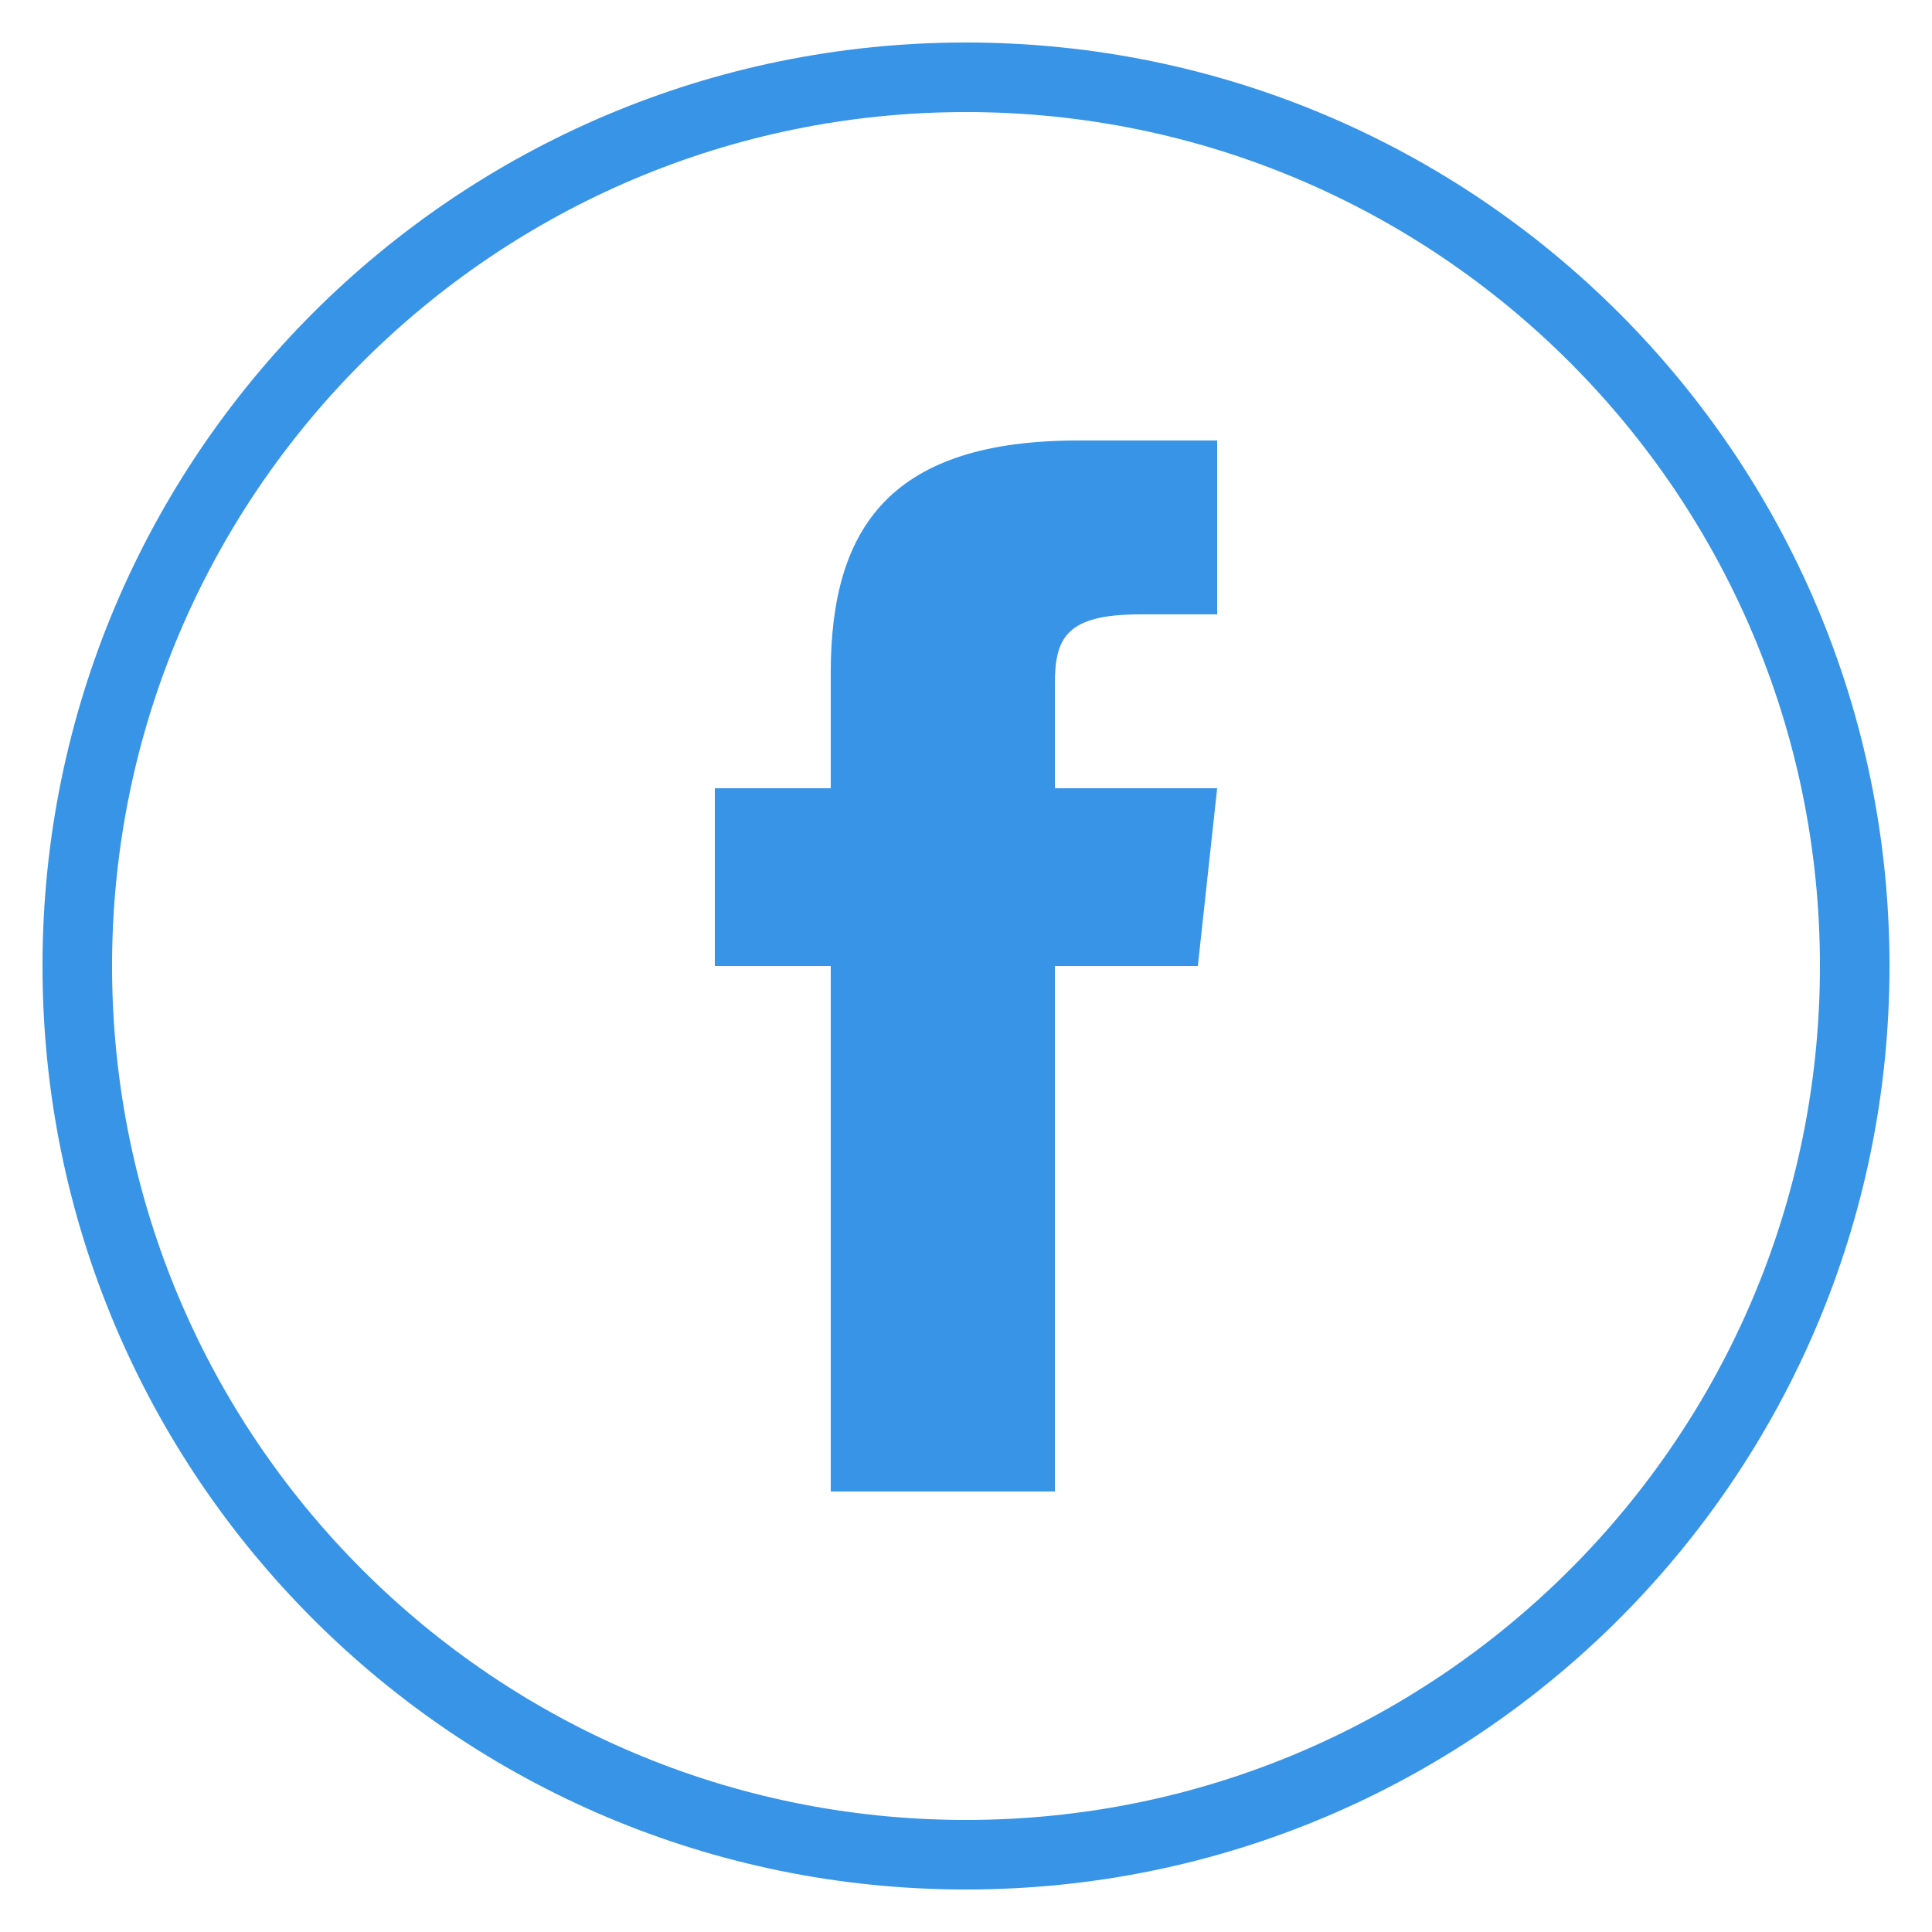
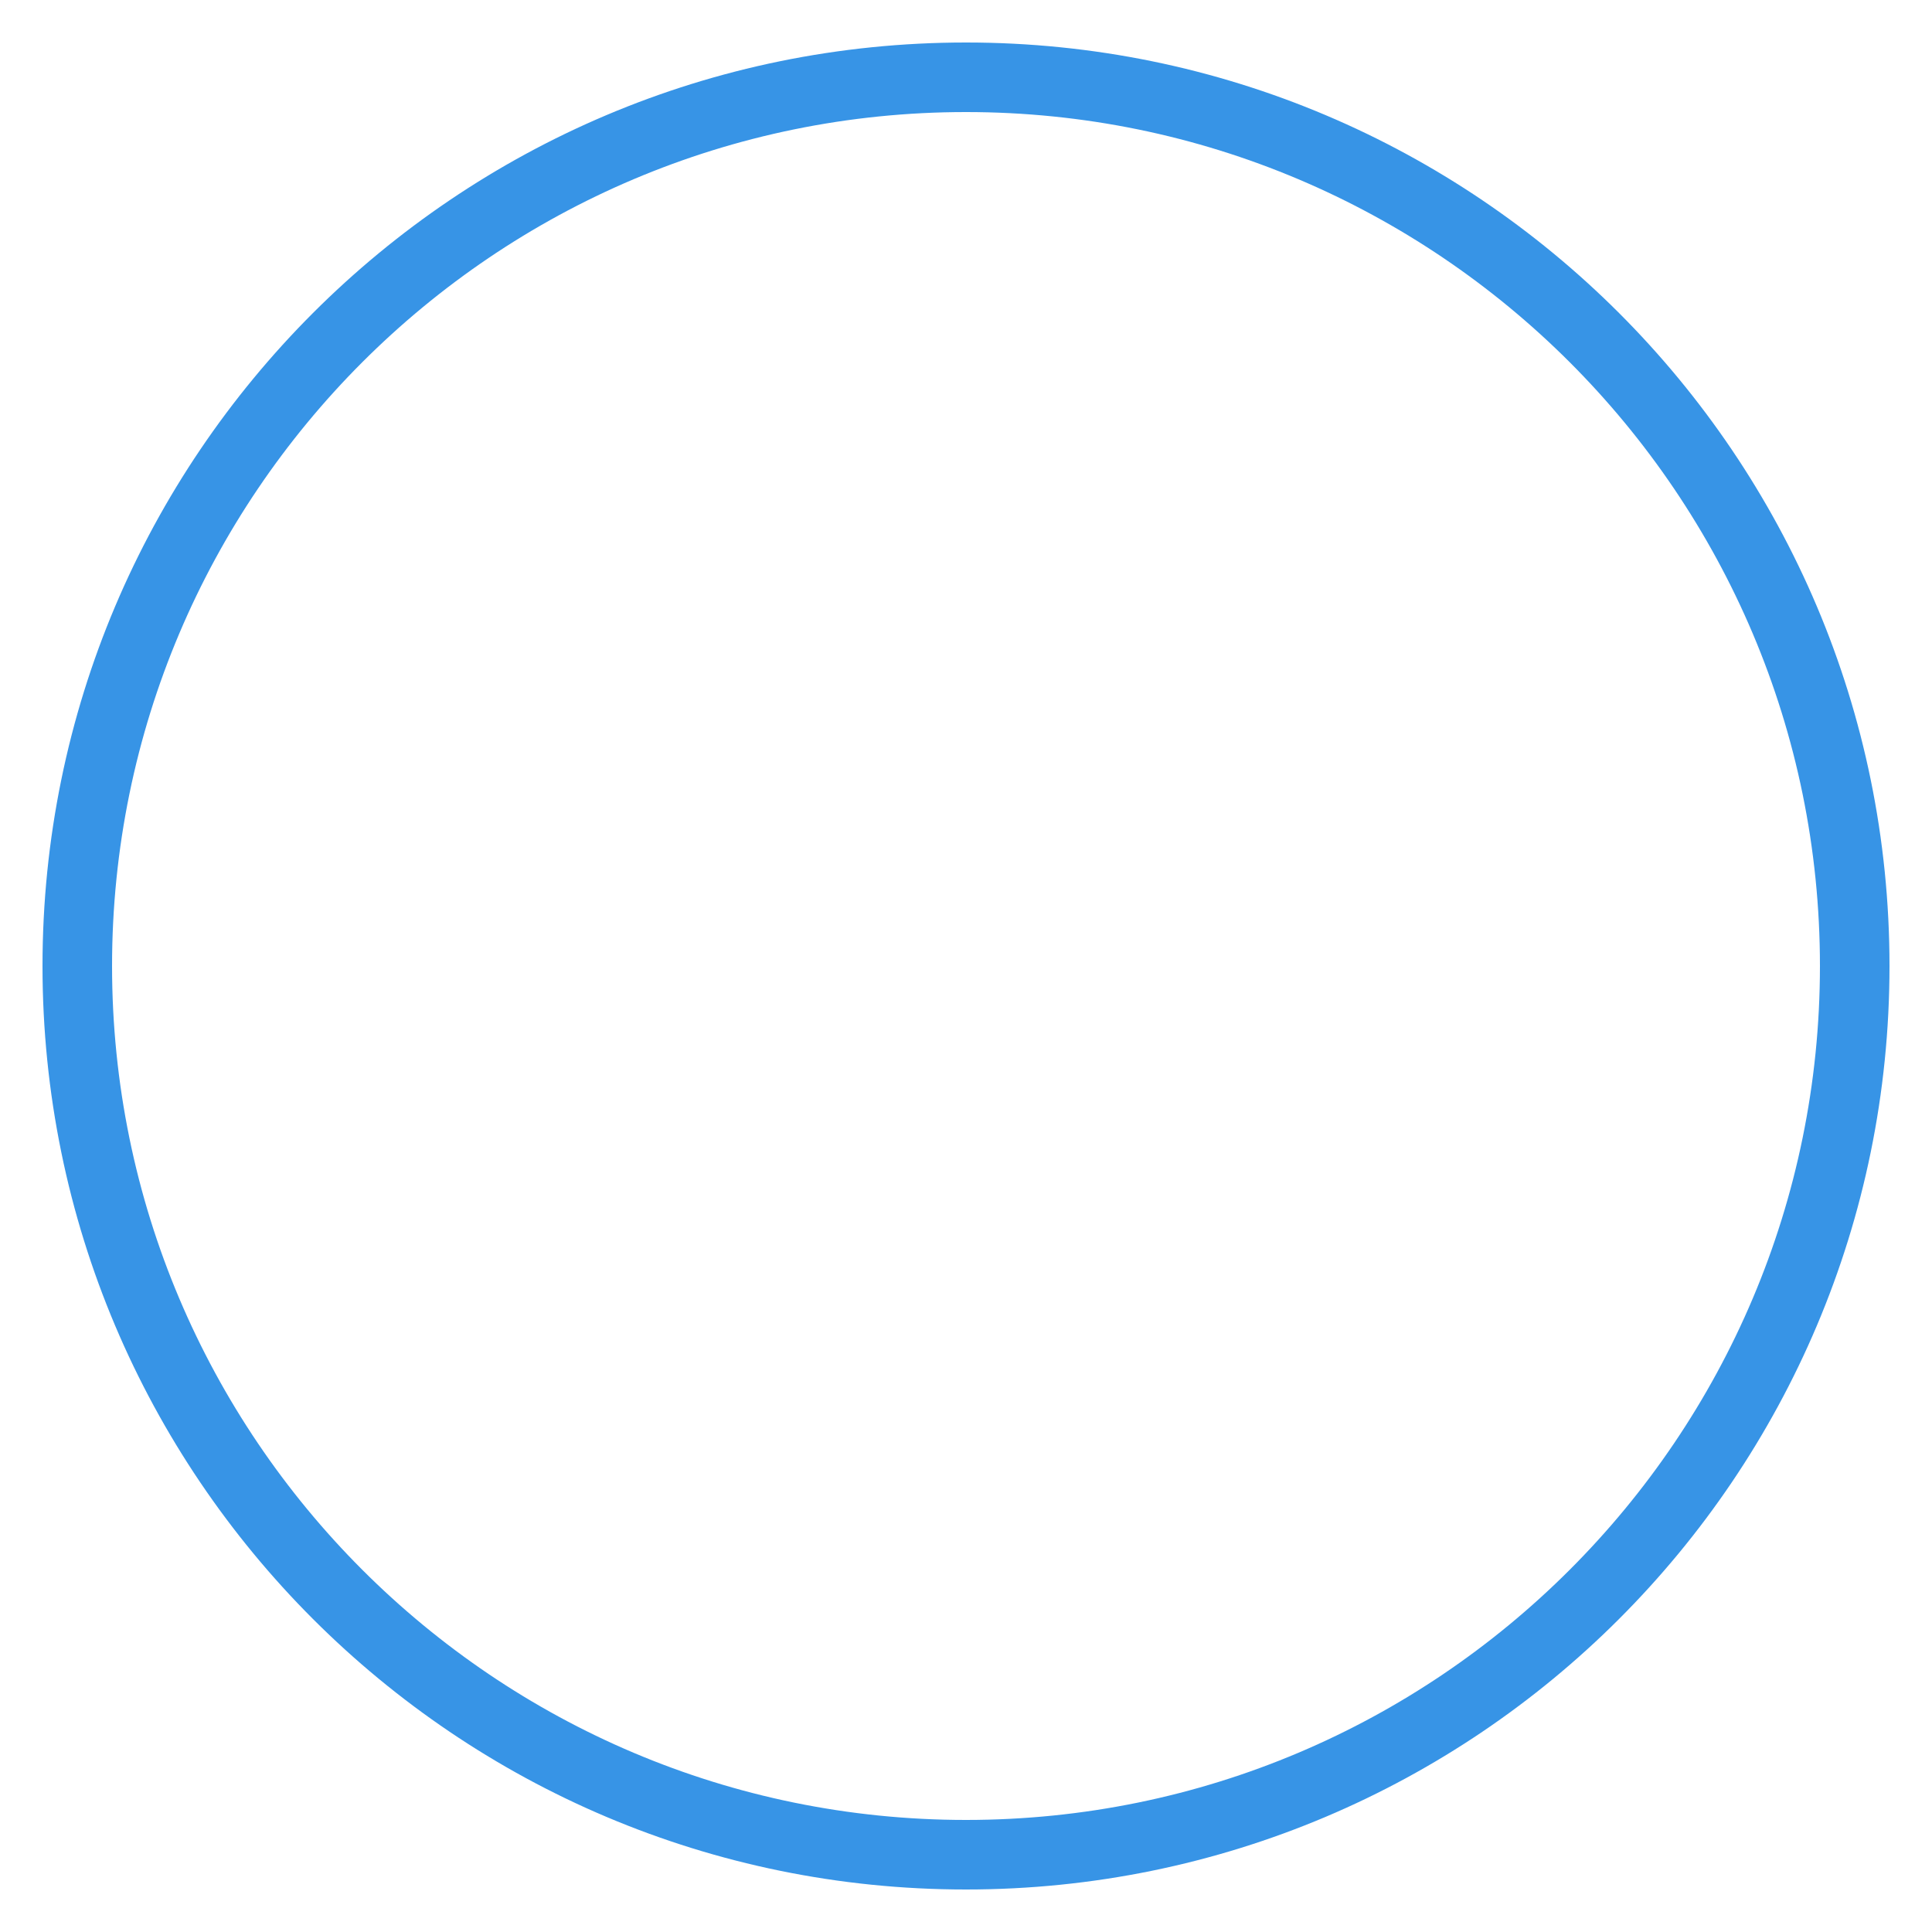
<svg xmlns="http://www.w3.org/2000/svg" version="1.1" x="0px" y="0px" width="50px" height="50px" viewBox="0 0 50 50" style="enable-background:new 0 0 50 50;" xml:space="preserve">
  <style type="text/css">

	.st0{fill:#3794E6;}

</style>
  <g id="Layer_1">
    <path class="st0" d="M25,1.1C11.8,1.1,1.1,11.8,1.1,25S11.8,48.9,25,48.9c13.2,0,23.9-10.7,23.9-23.9S38.2,1.1,25,1.1z M25,47.1   C12.8,47.1,2.9,37.2,2.9,25S12.8,2.9,25,2.9c12.2,0,22.1,9.9,22.1,22.1S37.2,47.1,25,47.1z" />
-     <path class="st0" d="M27.3,20.4v-2.7c0-1.2,0.3-1.8,2.2-1.8h2v-4.5h-3.6c-4.8,0-6.4,2.2-6.4,6v3h-3V25h3v13.6h5.8V25H31l0.5-4.6   H27.3z" />
  </g>
  <g id="Layer_2">
</g>
</svg>